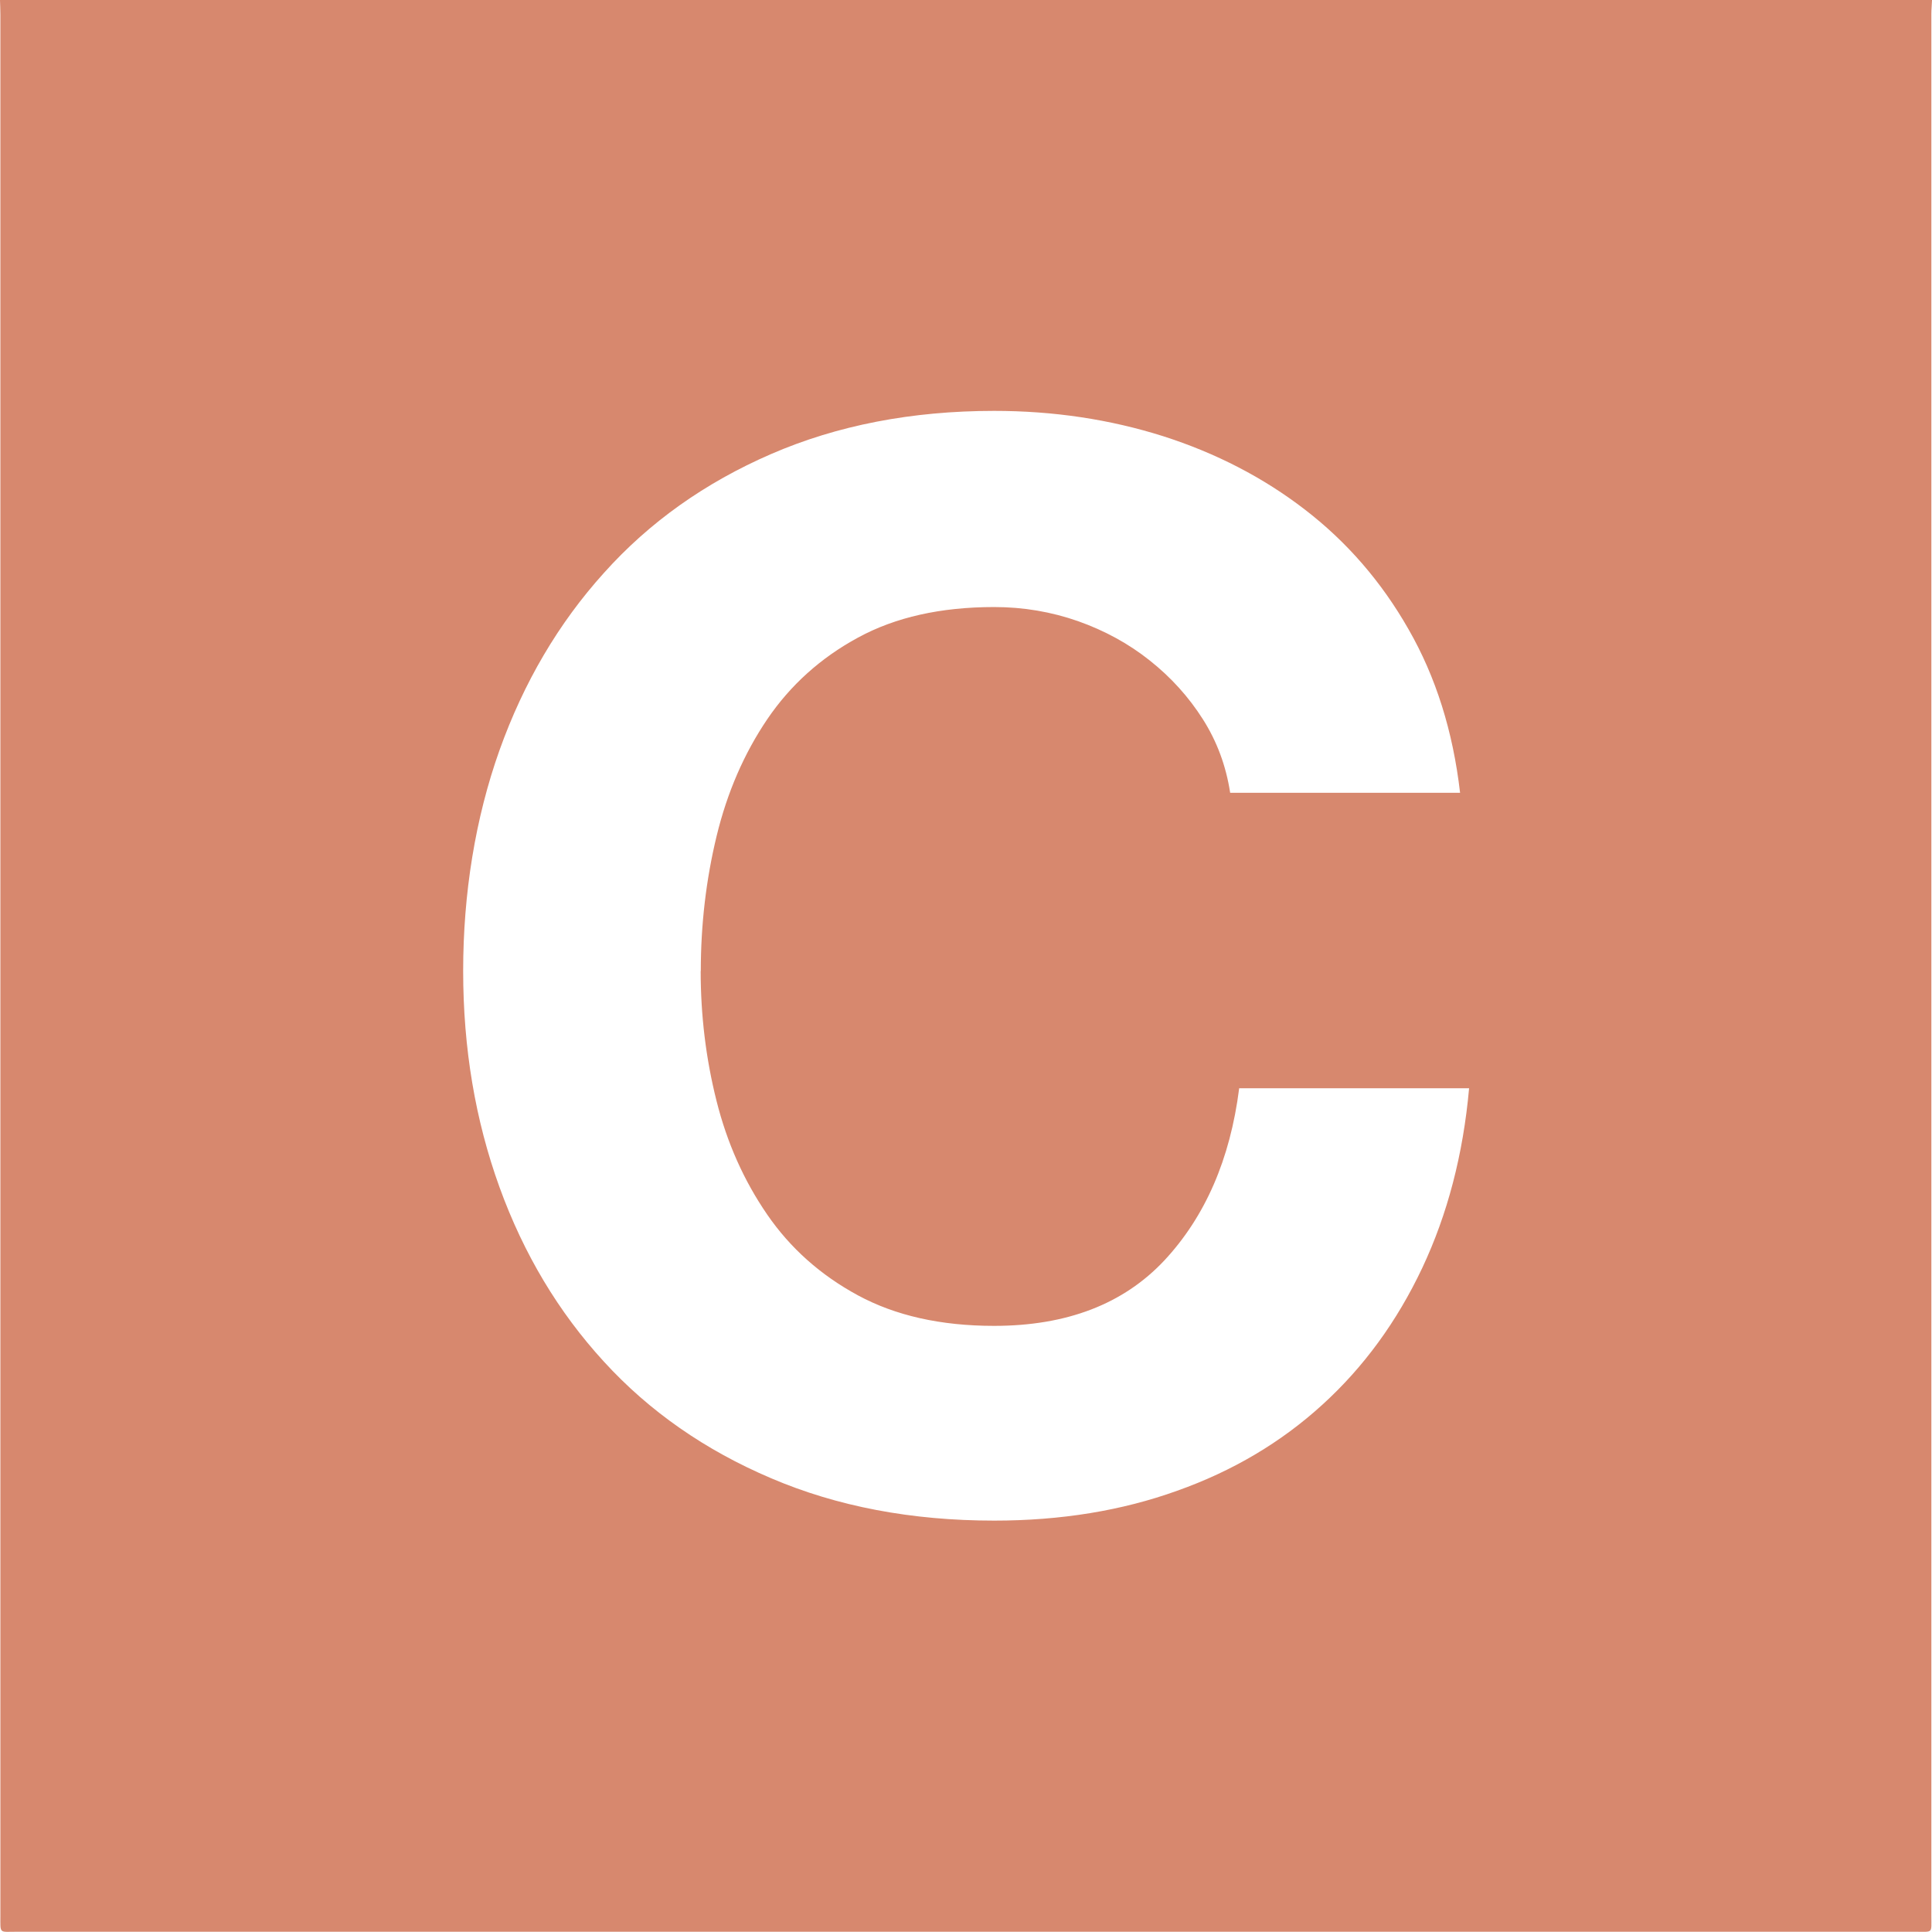
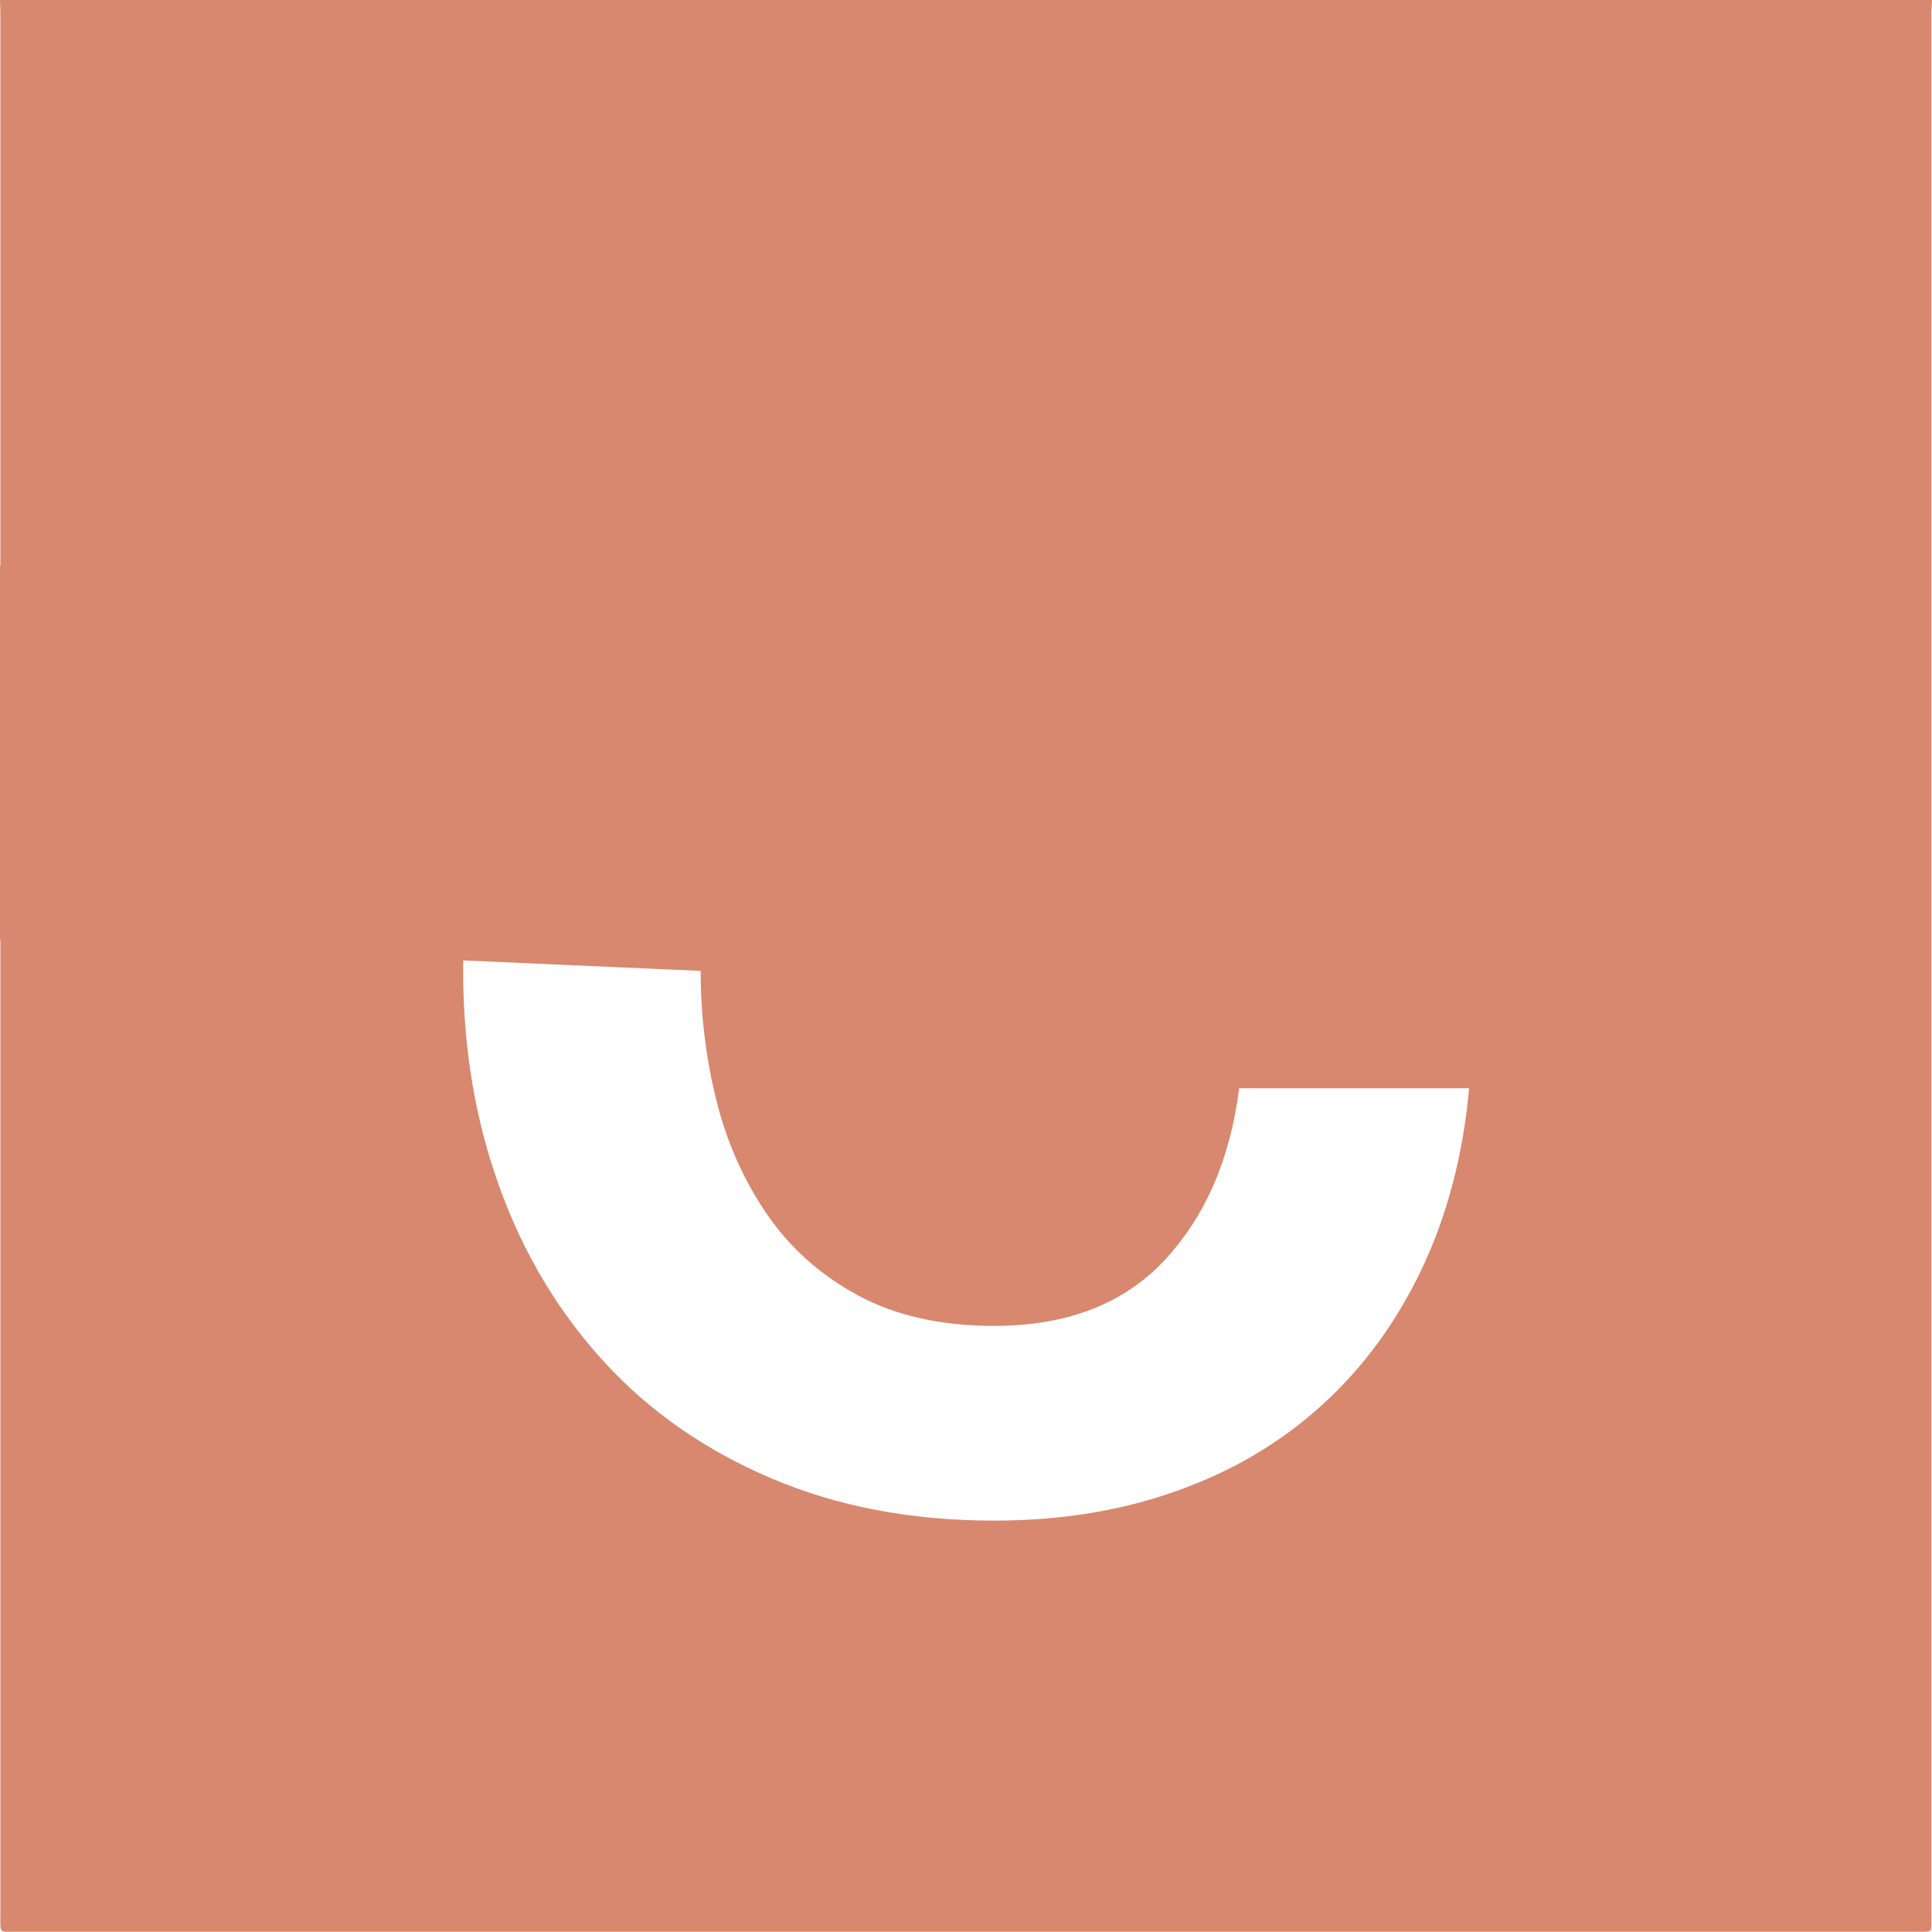
<svg xmlns="http://www.w3.org/2000/svg" id="Ebene_2" data-name="Ebene 2" viewBox="0 0 150 149.99">
  <defs>
    <style>
      .cls-1 {
        fill: #d7886e;
      }
    </style>
  </defs>
  <g id="Ebene_1-2" data-name="Ebene 1">
-     <path class="cls-1" d="M54.4,75.38c0,3.47.41,6.83,1.23,10.09.82,3.27,2.13,6.2,3.93,8.82,1.8,2.62,4.15,4.71,7.05,6.28,2.9,1.57,6.42,2.37,10.57,2.37,5.64,0,10.04-1.69,13.22-5.08,3.16-3.39,5.11-7.84,5.81-13.37h17.85c-.46,5.15-1.68,9.8-3.64,13.96-1.96,4.15-4.54,7.69-7.75,10.61-3.2,2.92-6.96,5.15-11.27,6.68-4.3,1.55-9.04,2.32-14.21,2.32-6.42,0-12.2-1.1-17.32-3.29-5.13-2.18-9.46-5.2-12.98-9.05-3.53-3.85-6.23-8.36-8.11-13.55-1.88-5.2-2.82-10.79-2.82-16.79s.94-11.85,2.82-17.13c1.88-5.26,4.58-9.86,8.11-13.77,3.52-3.93,7.84-7,12.98-9.23,5.12-2.22,10.9-3.35,17.32-3.35,4.62,0,8.98.66,13.1,1.96,4.1,1.31,7.79,3.21,11.03,5.71,3.25,2.5,5.94,5.6,8.04,9.29,2.12,3.69,3.45,7.92,4,12.69h-17.85c-.32-2.08-1.02-3.98-2.12-5.71s-2.46-3.24-4.11-4.55c-1.64-1.31-3.51-2.33-5.57-3.06-2.08-.73-4.25-1.1-6.52-1.1-4.15,0-7.67.79-10.57,2.37-2.9,1.57-5.25,3.69-7.05,6.34-1.8,2.66-3.11,5.68-3.93,9.06-.82,3.39-1.23,6.88-1.23,10.49M150,0H0c.01.38.03.77.03,1.16v147.58c0,1.43-.11,1.24,1.26,1.24h147.42c1.39,0,1.24.16,1.24-1.18V1.08c0-.36.04-.73.05-1.08" />
+     <path class="cls-1" d="M54.4,75.38c0,3.47.41,6.83,1.23,10.09.82,3.27,2.13,6.2,3.93,8.82,1.8,2.62,4.15,4.71,7.05,6.28,2.9,1.57,6.42,2.37,10.57,2.37,5.64,0,10.04-1.69,13.22-5.08,3.16-3.39,5.11-7.84,5.81-13.37h17.85c-.46,5.15-1.68,9.8-3.64,13.96-1.96,4.15-4.54,7.69-7.75,10.61-3.2,2.92-6.96,5.15-11.27,6.68-4.3,1.55-9.04,2.32-14.21,2.32-6.42,0-12.2-1.1-17.32-3.29-5.13-2.18-9.46-5.2-12.98-9.05-3.53-3.85-6.23-8.36-8.11-13.55-1.88-5.2-2.82-10.79-2.82-16.79s.94-11.85,2.82-17.13h-17.85c-.32-2.08-1.02-3.98-2.12-5.71s-2.46-3.24-4.11-4.55c-1.64-1.31-3.51-2.33-5.57-3.06-2.08-.73-4.25-1.1-6.52-1.1-4.15,0-7.67.79-10.57,2.37-2.9,1.57-5.25,3.69-7.05,6.34-1.8,2.66-3.11,5.68-3.93,9.06-.82,3.39-1.23,6.88-1.23,10.49M150,0H0c.01.38.03.77.03,1.16v147.58c0,1.43-.11,1.24,1.26,1.24h147.42c1.39,0,1.24.16,1.24-1.18V1.08c0-.36.04-.73.05-1.08" />
  </g>
</svg>